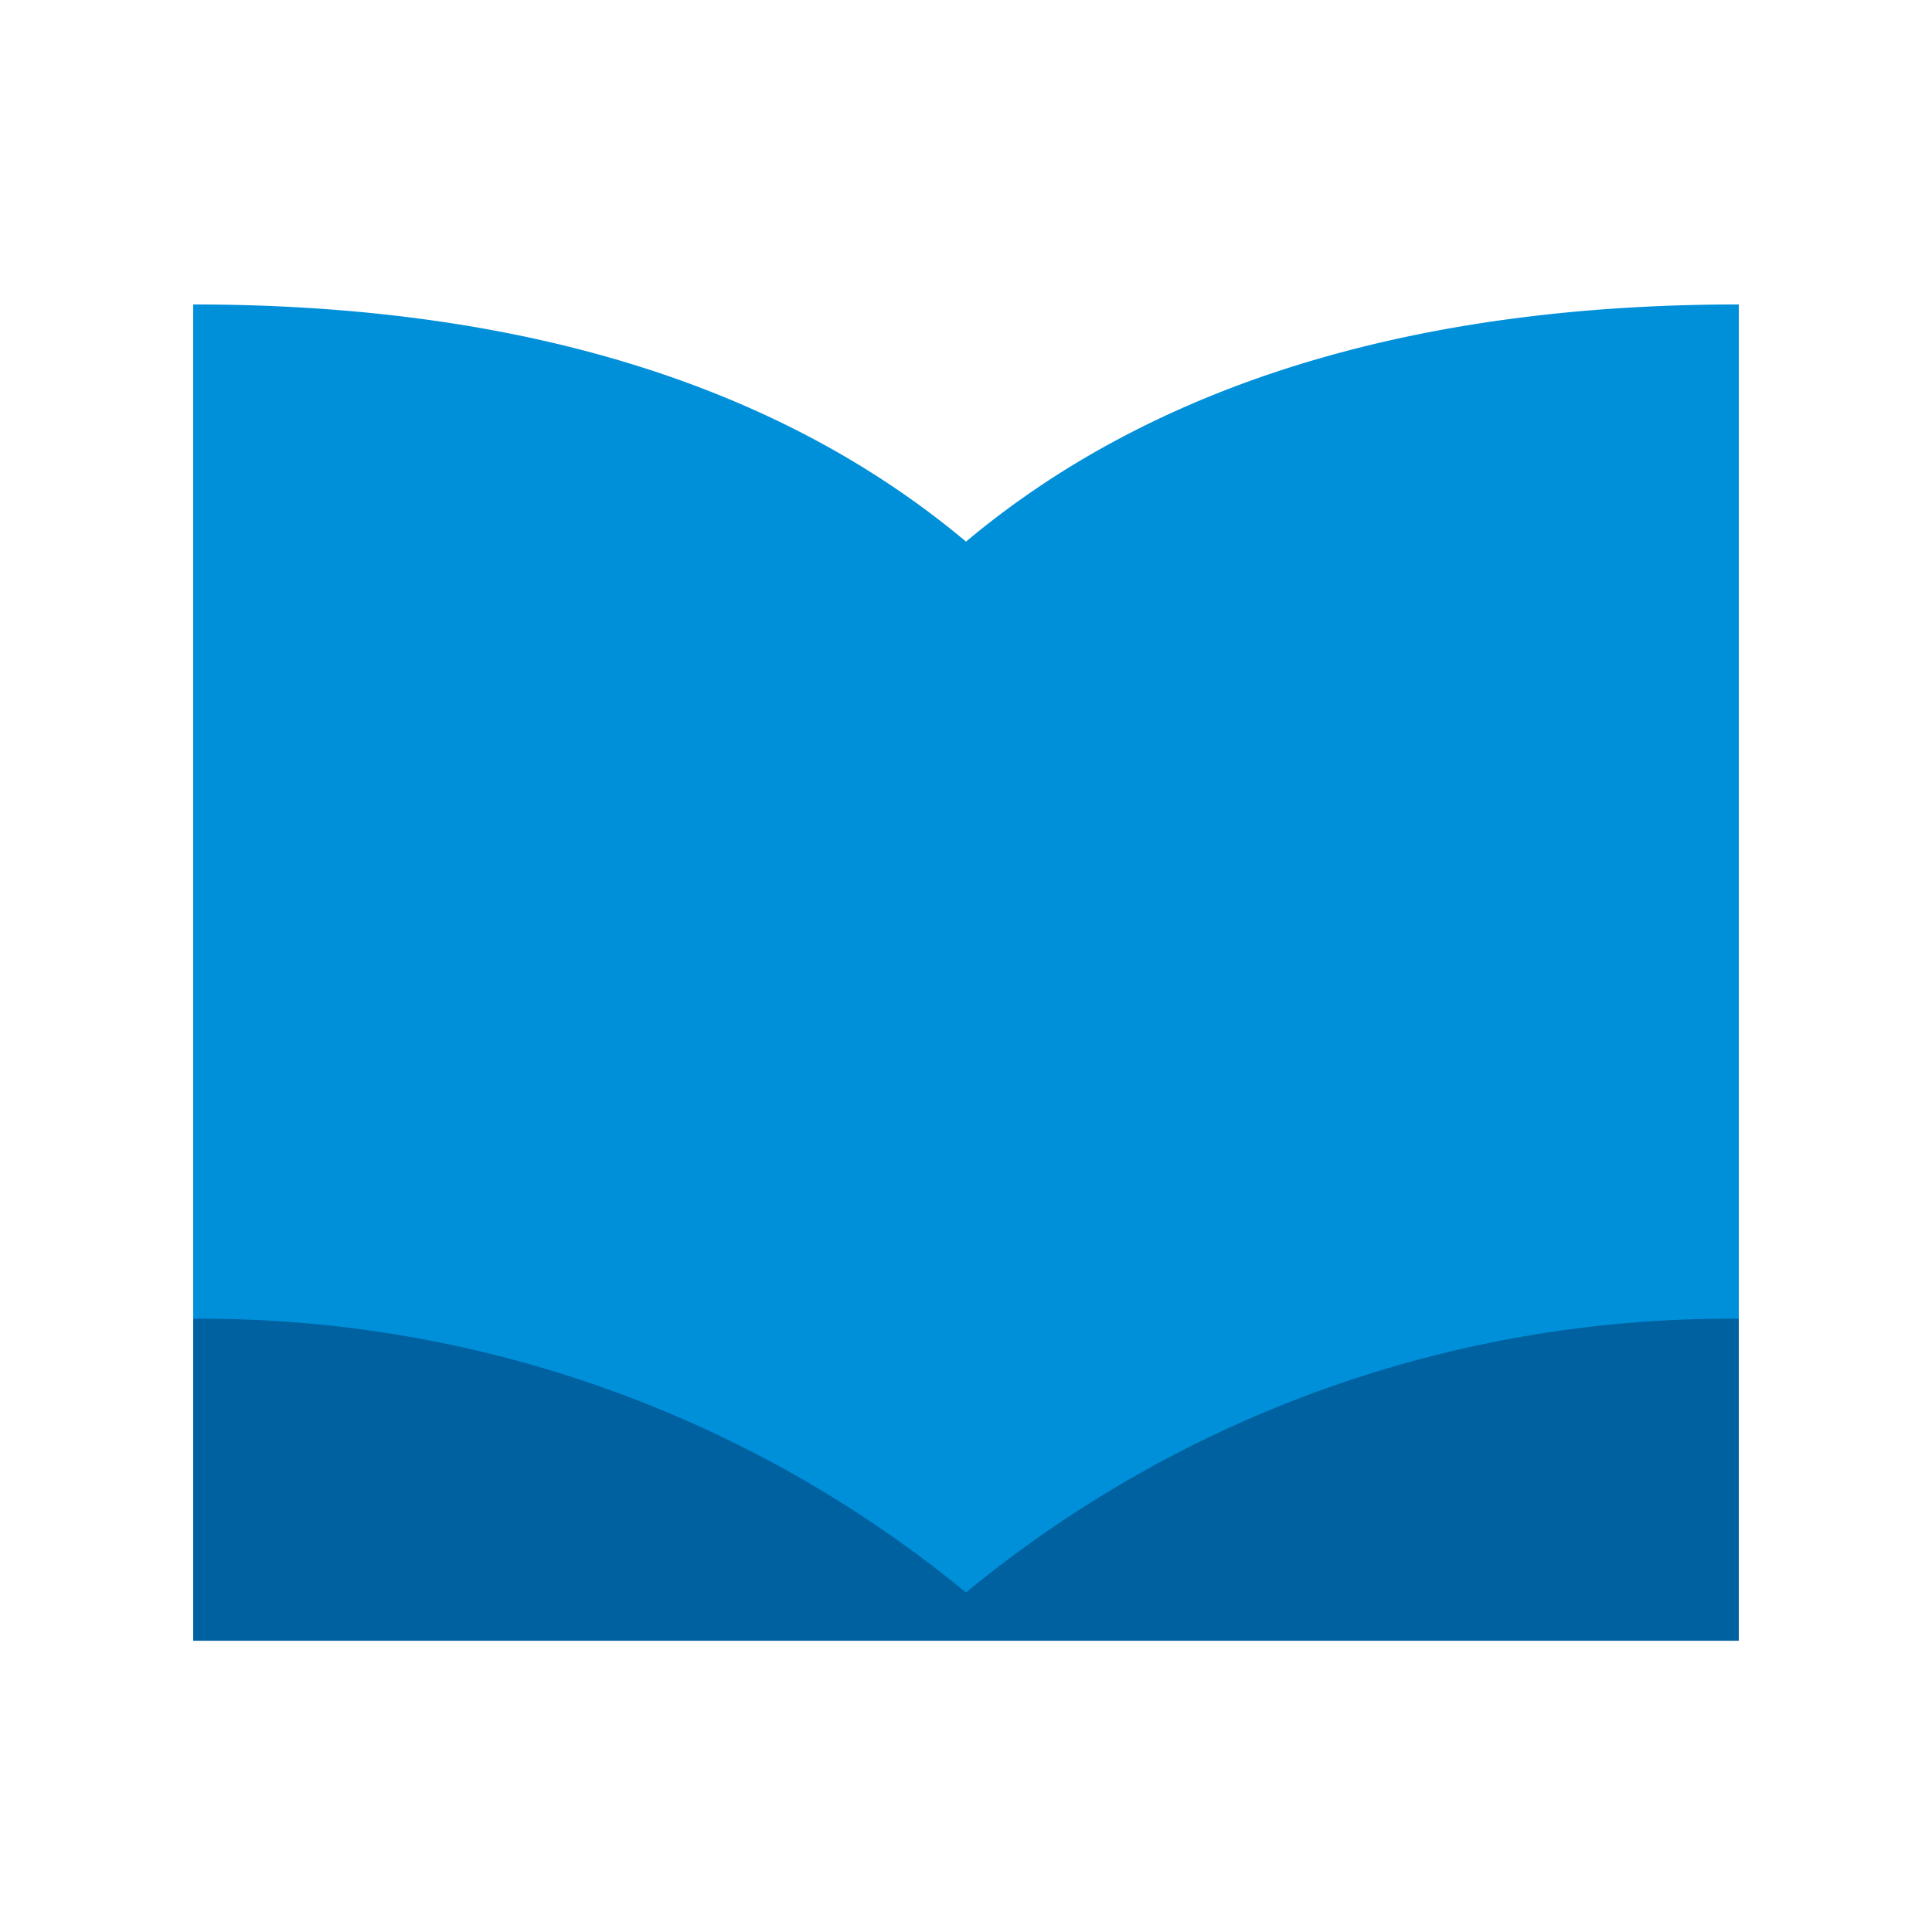
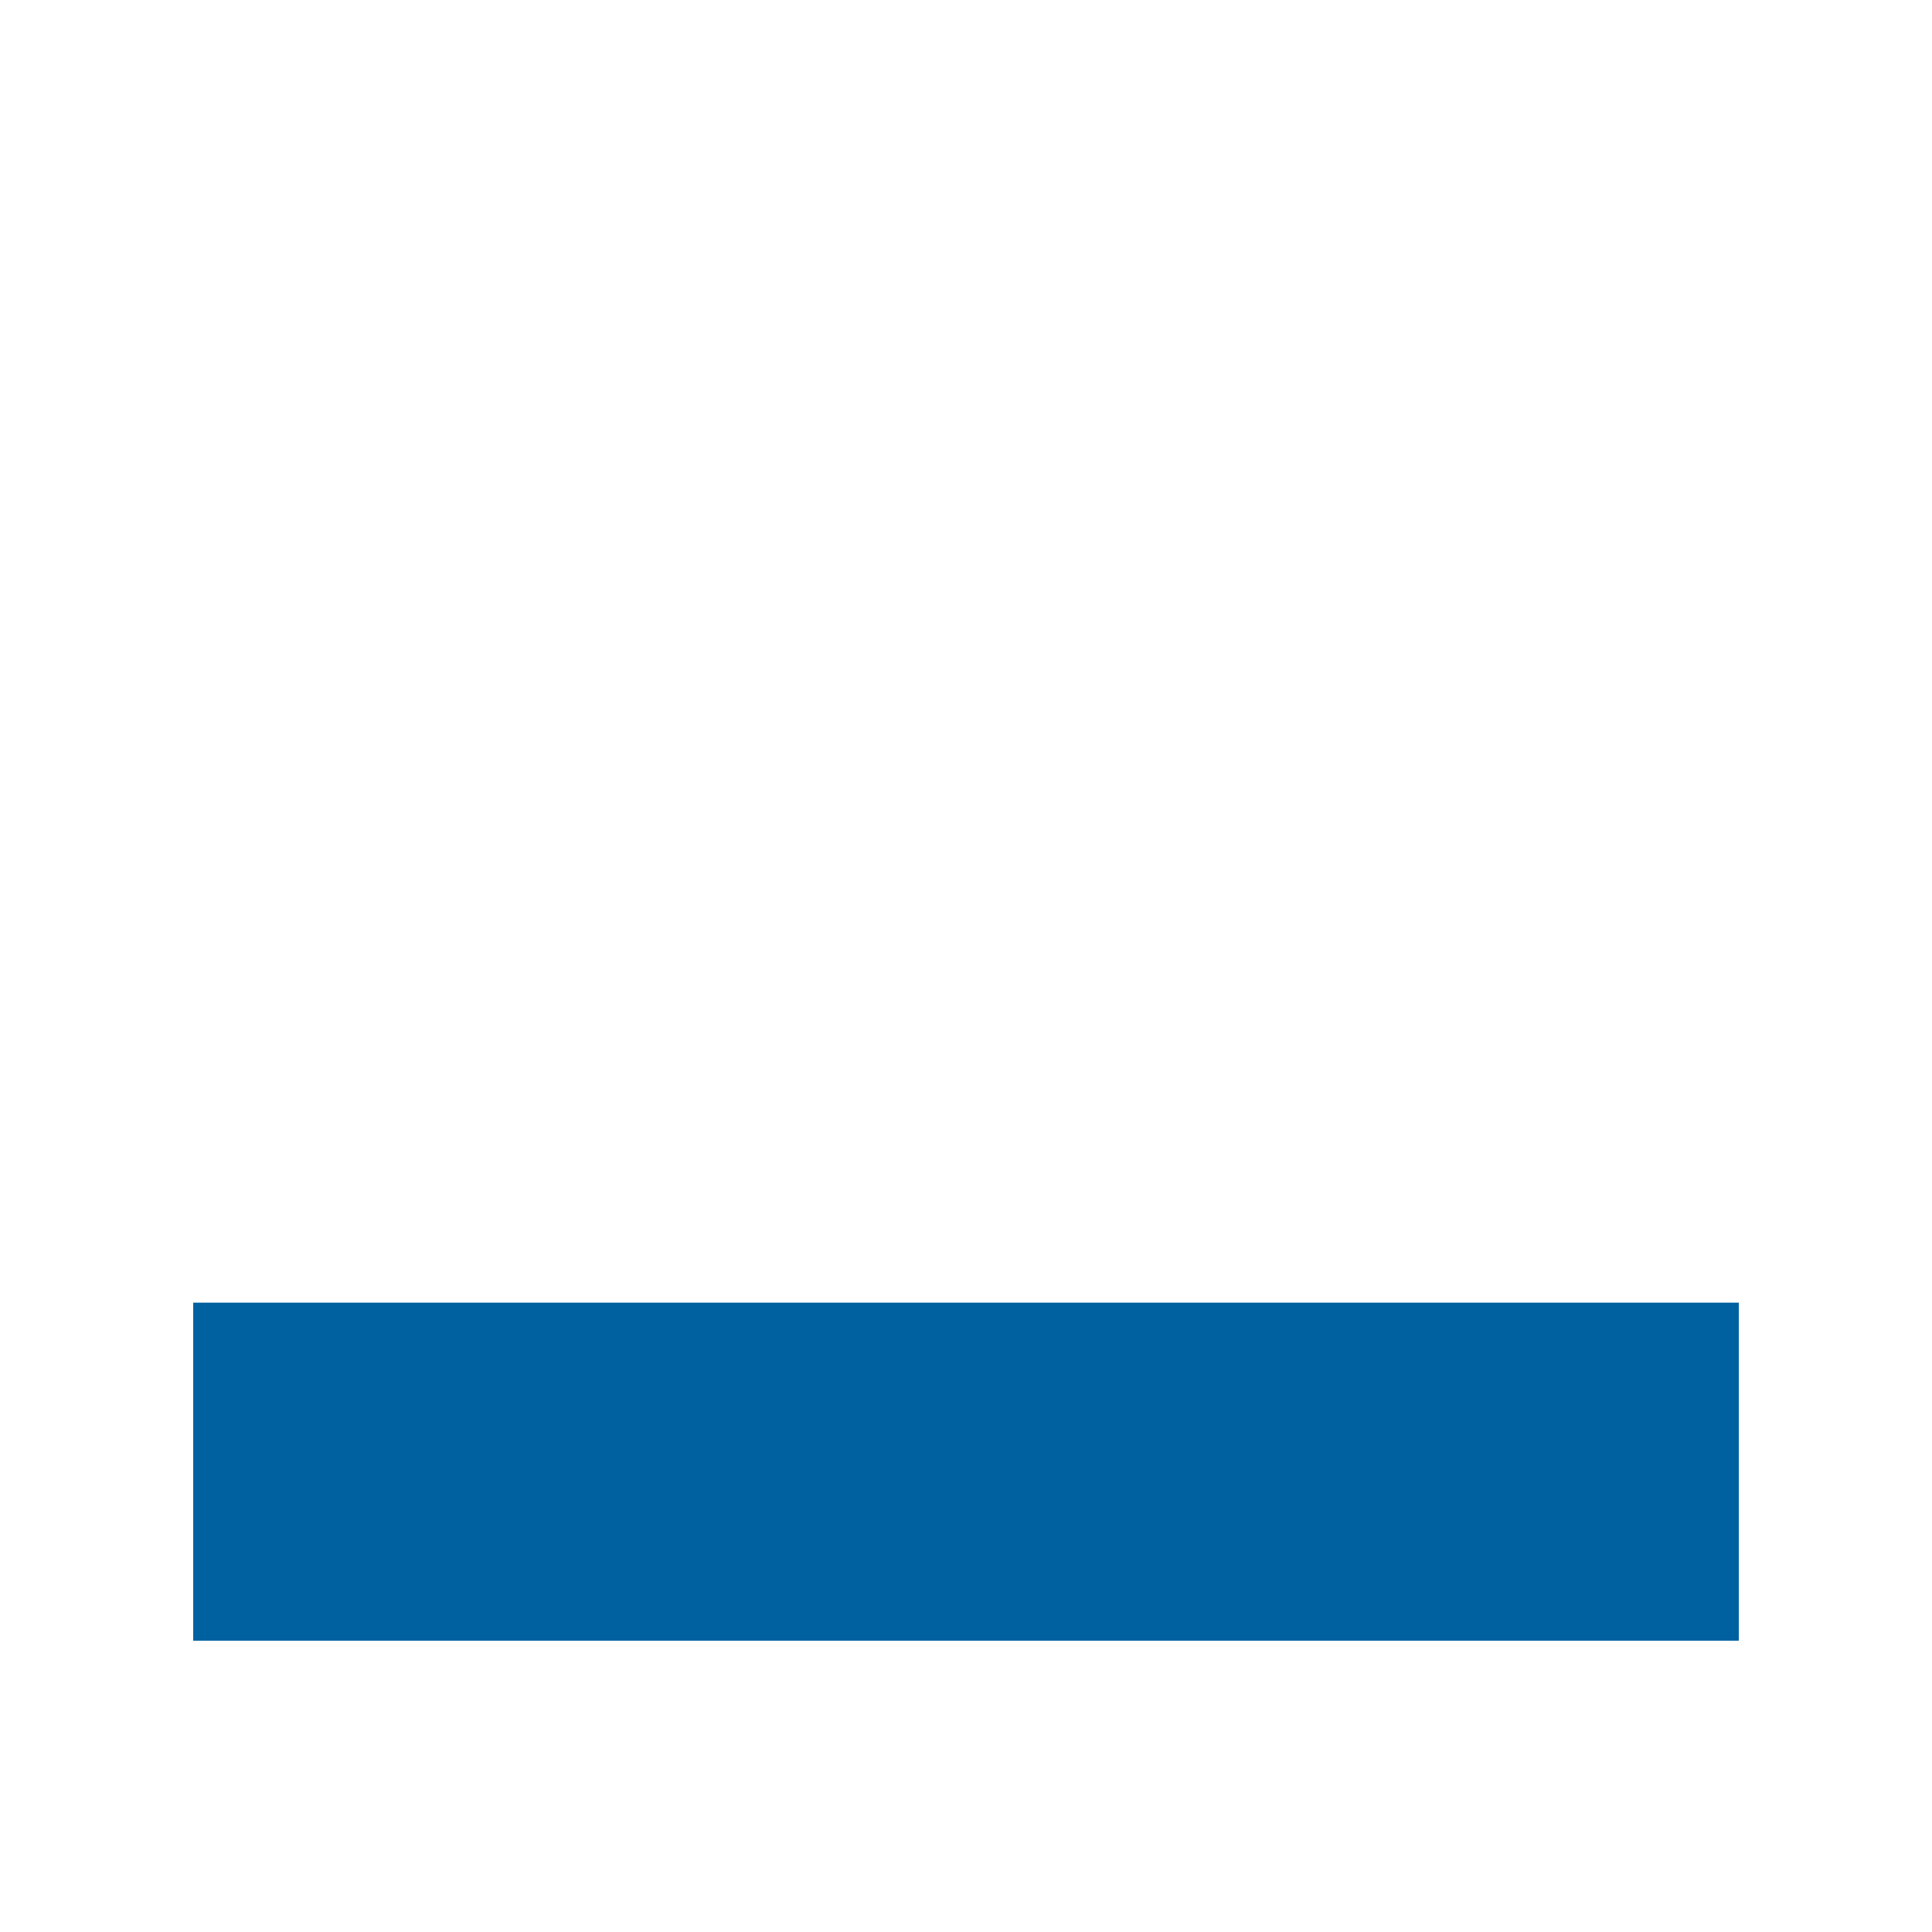
<svg xmlns="http://www.w3.org/2000/svg" id="Icon" viewBox="0 0 120 120">
  <defs>
    <style>.cls-1{fill:#0061a0;}.cls-2{fill:#0090da;}</style>
  </defs>
  <title>hr_Books</title>
  <rect class="cls-1" x="12" y="80.91" width="96" height="21" />
-   <path class="cls-2" d="M60,33.64c12.59-10.55,29.44-14.73,48-14.73v63a74.55,74.55,0,0,0-48,17,74.75,74.75,0,0,0-48-17v-63C30.56,18.91,47.42,23.09,60,33.64Z" />
</svg>